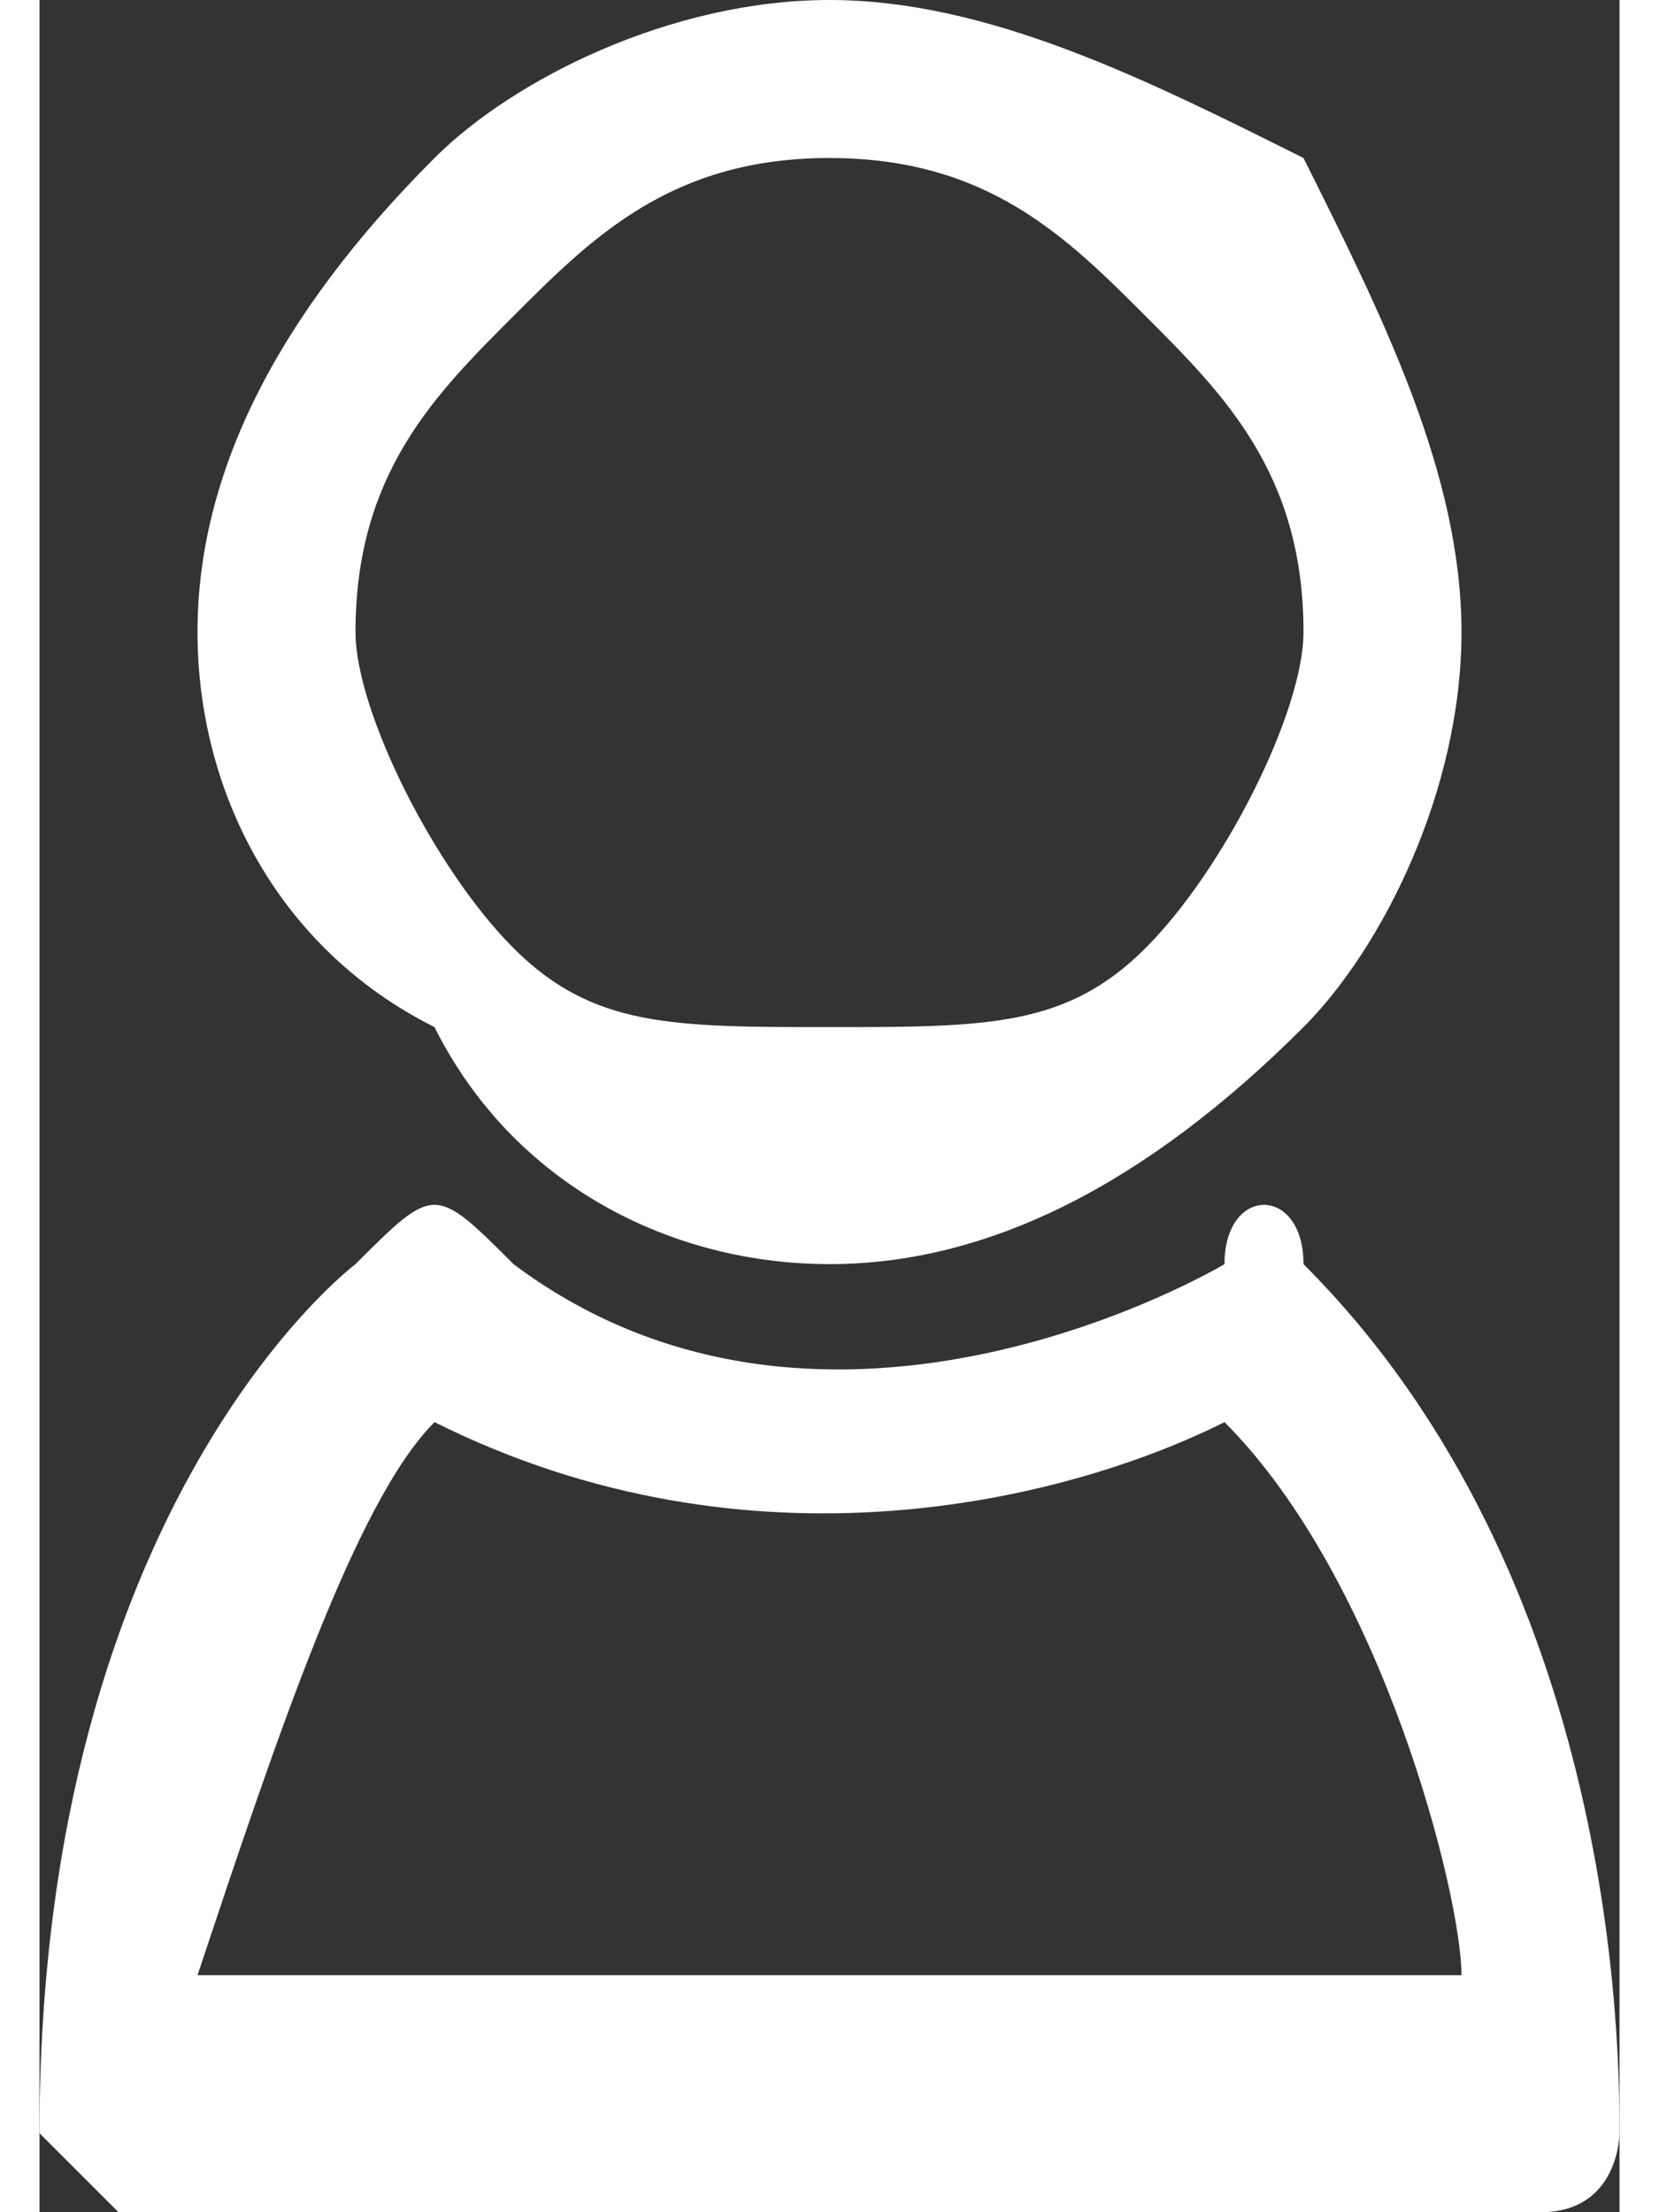
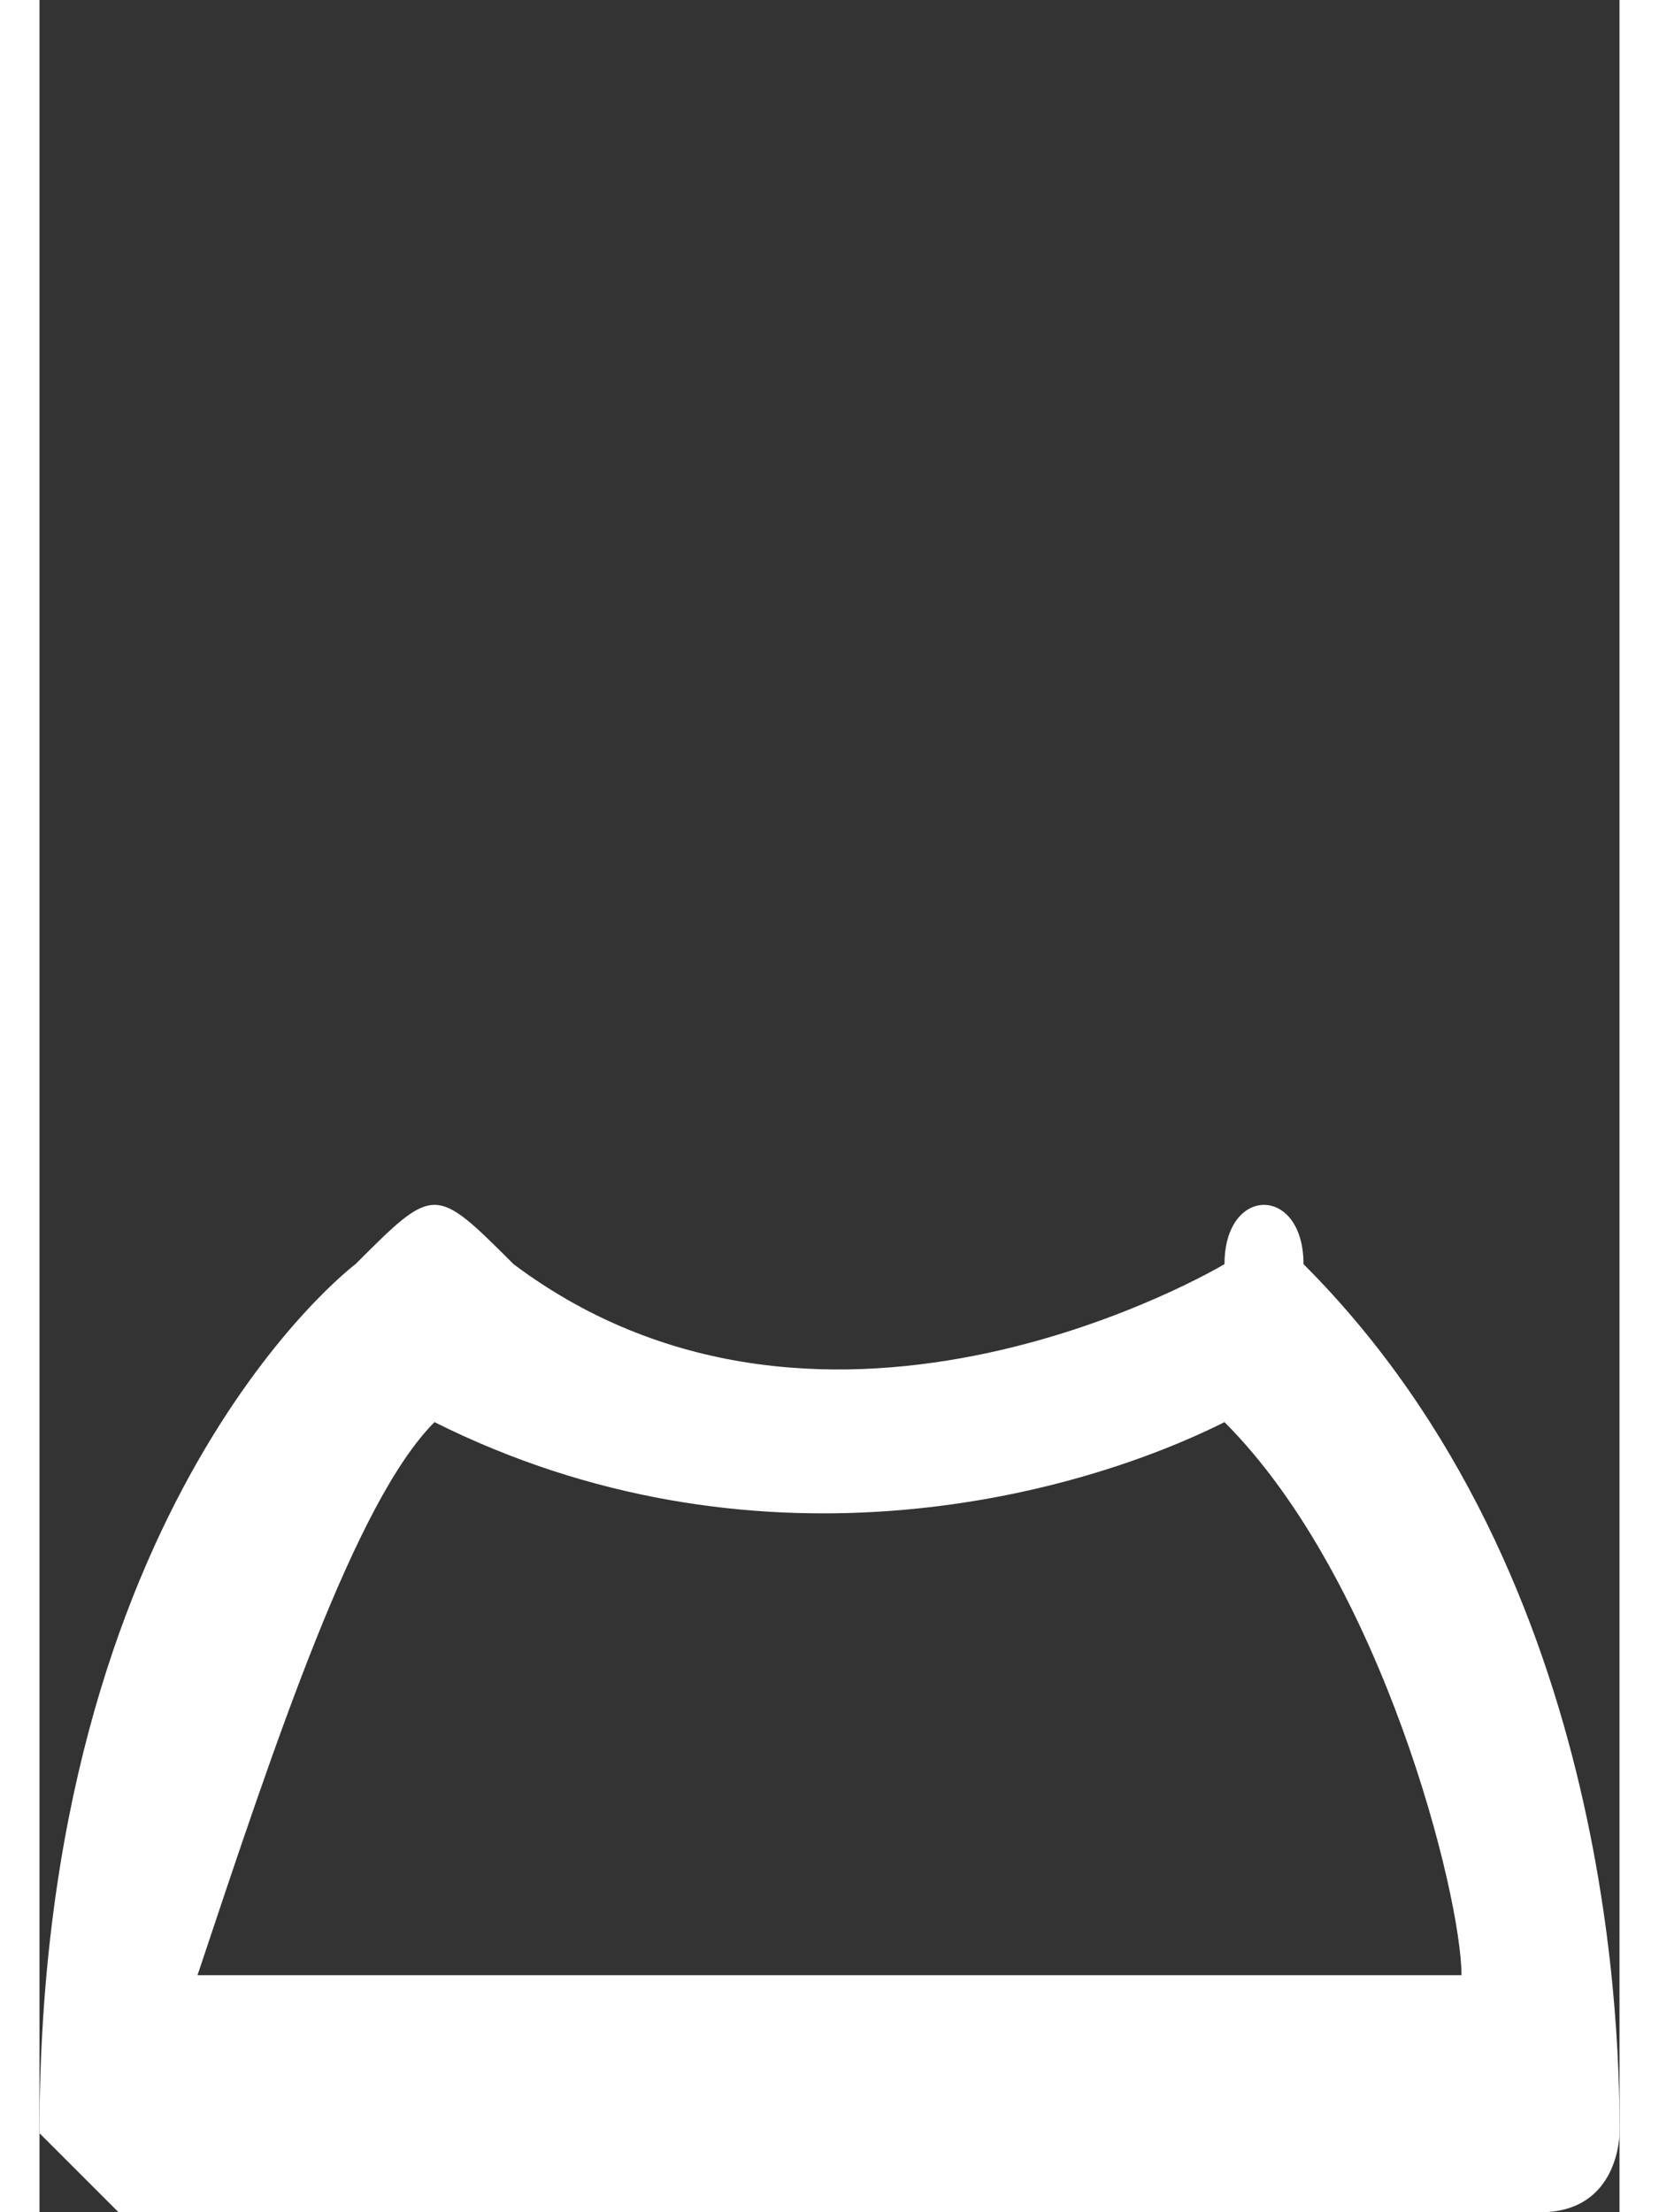
<svg xmlns="http://www.w3.org/2000/svg" xml:space="preserve" width="15px" height="20px" version="1.1" style="shape-rendering:geometricPrecision; text-rendering:geometricPrecision; image-rendering:optimizeQuality; fill-rule:evenodd; clip-rule:evenodd" viewBox="0 0 0.2 0.28">
  <rect x="0" y="0" width="0.2" height="0.28" fill="#333333" stroke="none" />
  <defs>
    <style type="text/css">
   
    .fil0 {fill:#FFFFFF;fill-rule:nonzero}
   
  </style>
  </defs>
  <g id="Warstwa_x0020_1">
    <g id="_1044491744">
-       <path class="fil0" d="M0.05 0.18c0.04,0.02 0.08,0.01 0.1,0 0.02,0.02 0.03,0.06 0.03,0.07l-0.16 0c0.01,-0.03 0.02,-0.06 0.03,-0.07zm-0.05 0.09c0.01,0.01 0.01,0.01 0.01,0.01l0.18 0c0.01,0 0.01,-0.01 0.01,-0.01 0,-0.01 0,-0.07 -0.04,-0.11 0,-0.01 -0.01,-0.01 -0.01,0 0,0 -0.05,0.03 -0.09,0 -0.01,-0.01 -0.01,-0.01 -0.02,0 0,0 -0.04,0.03 -0.04,0.11 0,0 0,0 0,0z" />
-       <path class="fil0" d="M0.1 0c0.02,0 0.04,0.01 0.06,0.02 0.01,0.02 0.02,0.04 0.02,0.06 0,0.02 -0.01,0.04 -0.02,0.05 -0.02,0.02 -0.04,0.03 -0.06,0.03 -0.02,0 -0.04,-0.01 -0.05,-0.03l0 0c-0.02,-0.01 -0.03,-0.03 -0.03,-0.05 0,-0.02 0.01,-0.04 0.03,-0.06 0.01,-0.01 0.03,-0.02 0.05,-0.02zm0.04 0.04c-0.01,-0.01 -0.02,-0.02 -0.04,-0.02 -0.02,0 -0.03,0.01 -0.04,0.02l0 0c-0.01,0.01 -0.02,0.02 -0.02,0.04 0,0.01 0.01,0.03 0.02,0.04l0 0c0.01,0.01 0.02,0.01 0.04,0.01 0.02,0 0.03,0 0.04,-0.01l0 0c0.01,-0.01 0.02,-0.03 0.02,-0.04 0,-0.02 -0.01,-0.03 -0.02,-0.04z" />
+       <path class="fil0" d="M0.05 0.18c0.04,0.02 0.08,0.01 0.1,0 0.02,0.02 0.03,0.06 0.03,0.07l-0.16 0c0.01,-0.03 0.02,-0.06 0.03,-0.07m-0.05 0.09c0.01,0.01 0.01,0.01 0.01,0.01l0.18 0c0.01,0 0.01,-0.01 0.01,-0.01 0,-0.01 0,-0.07 -0.04,-0.11 0,-0.01 -0.01,-0.01 -0.01,0 0,0 -0.05,0.03 -0.09,0 -0.01,-0.01 -0.01,-0.01 -0.02,0 0,0 -0.04,0.03 -0.04,0.11 0,0 0,0 0,0z" />
    </g>
  </g>
</svg>